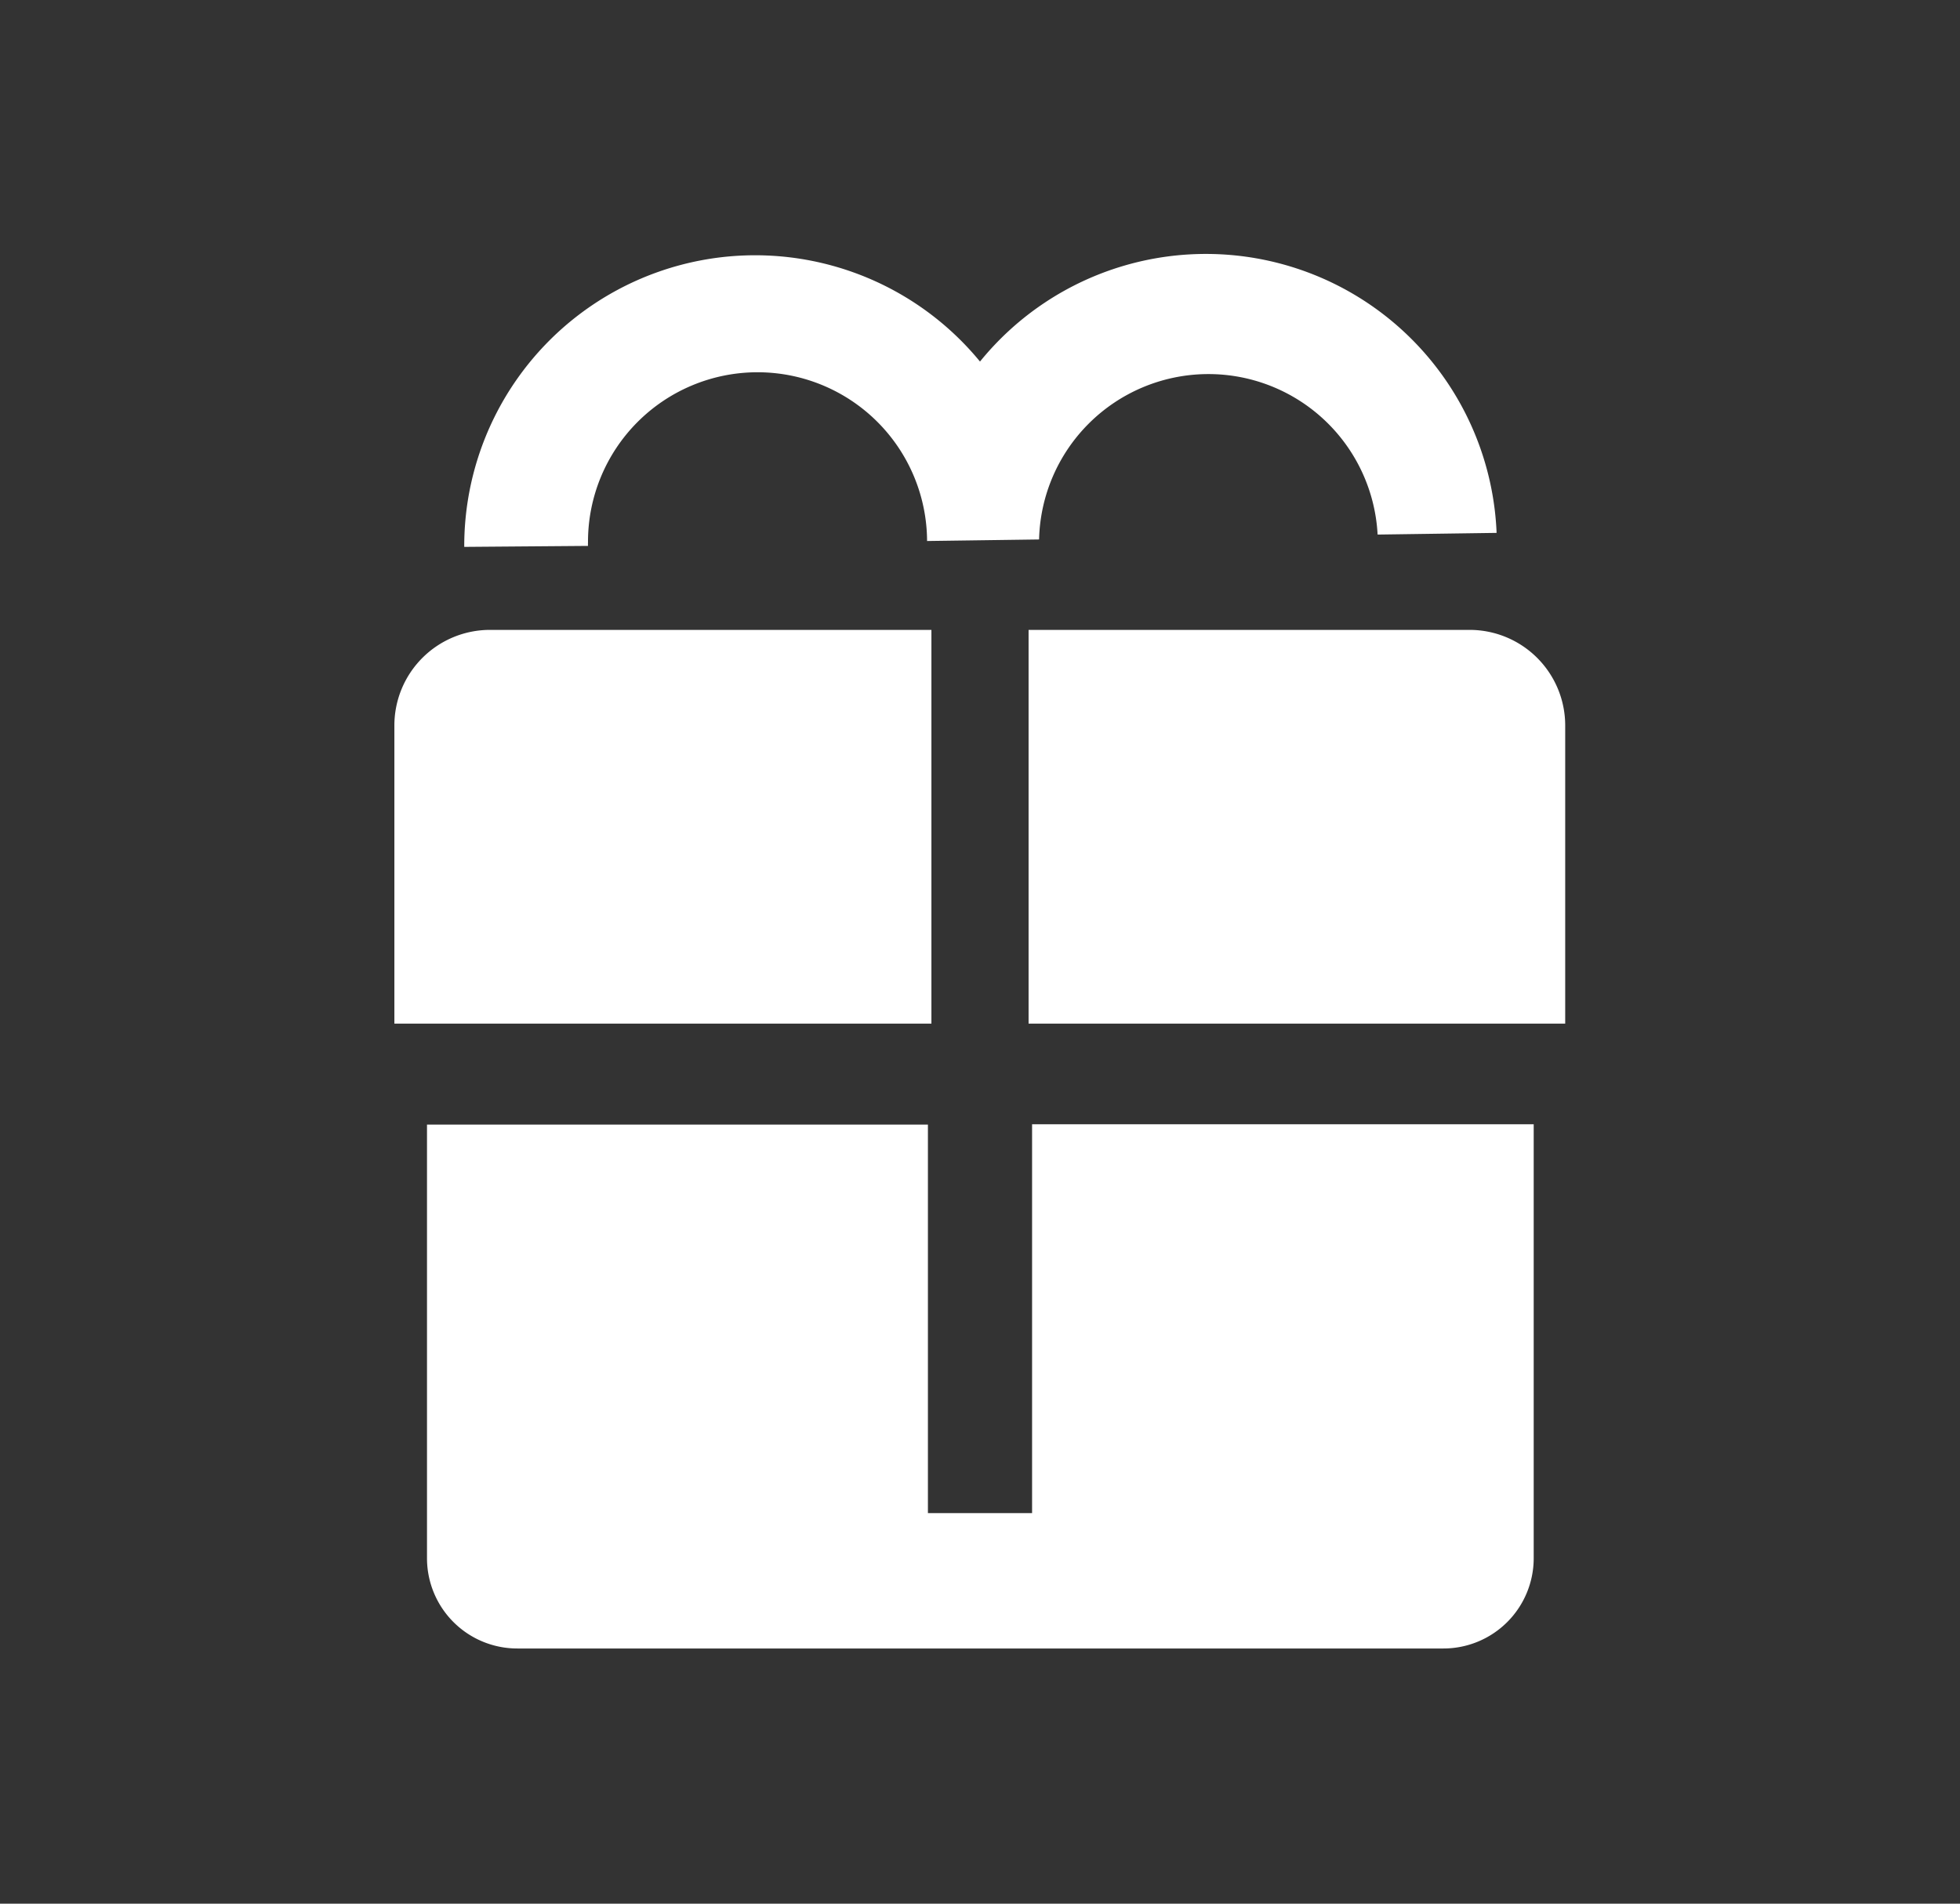
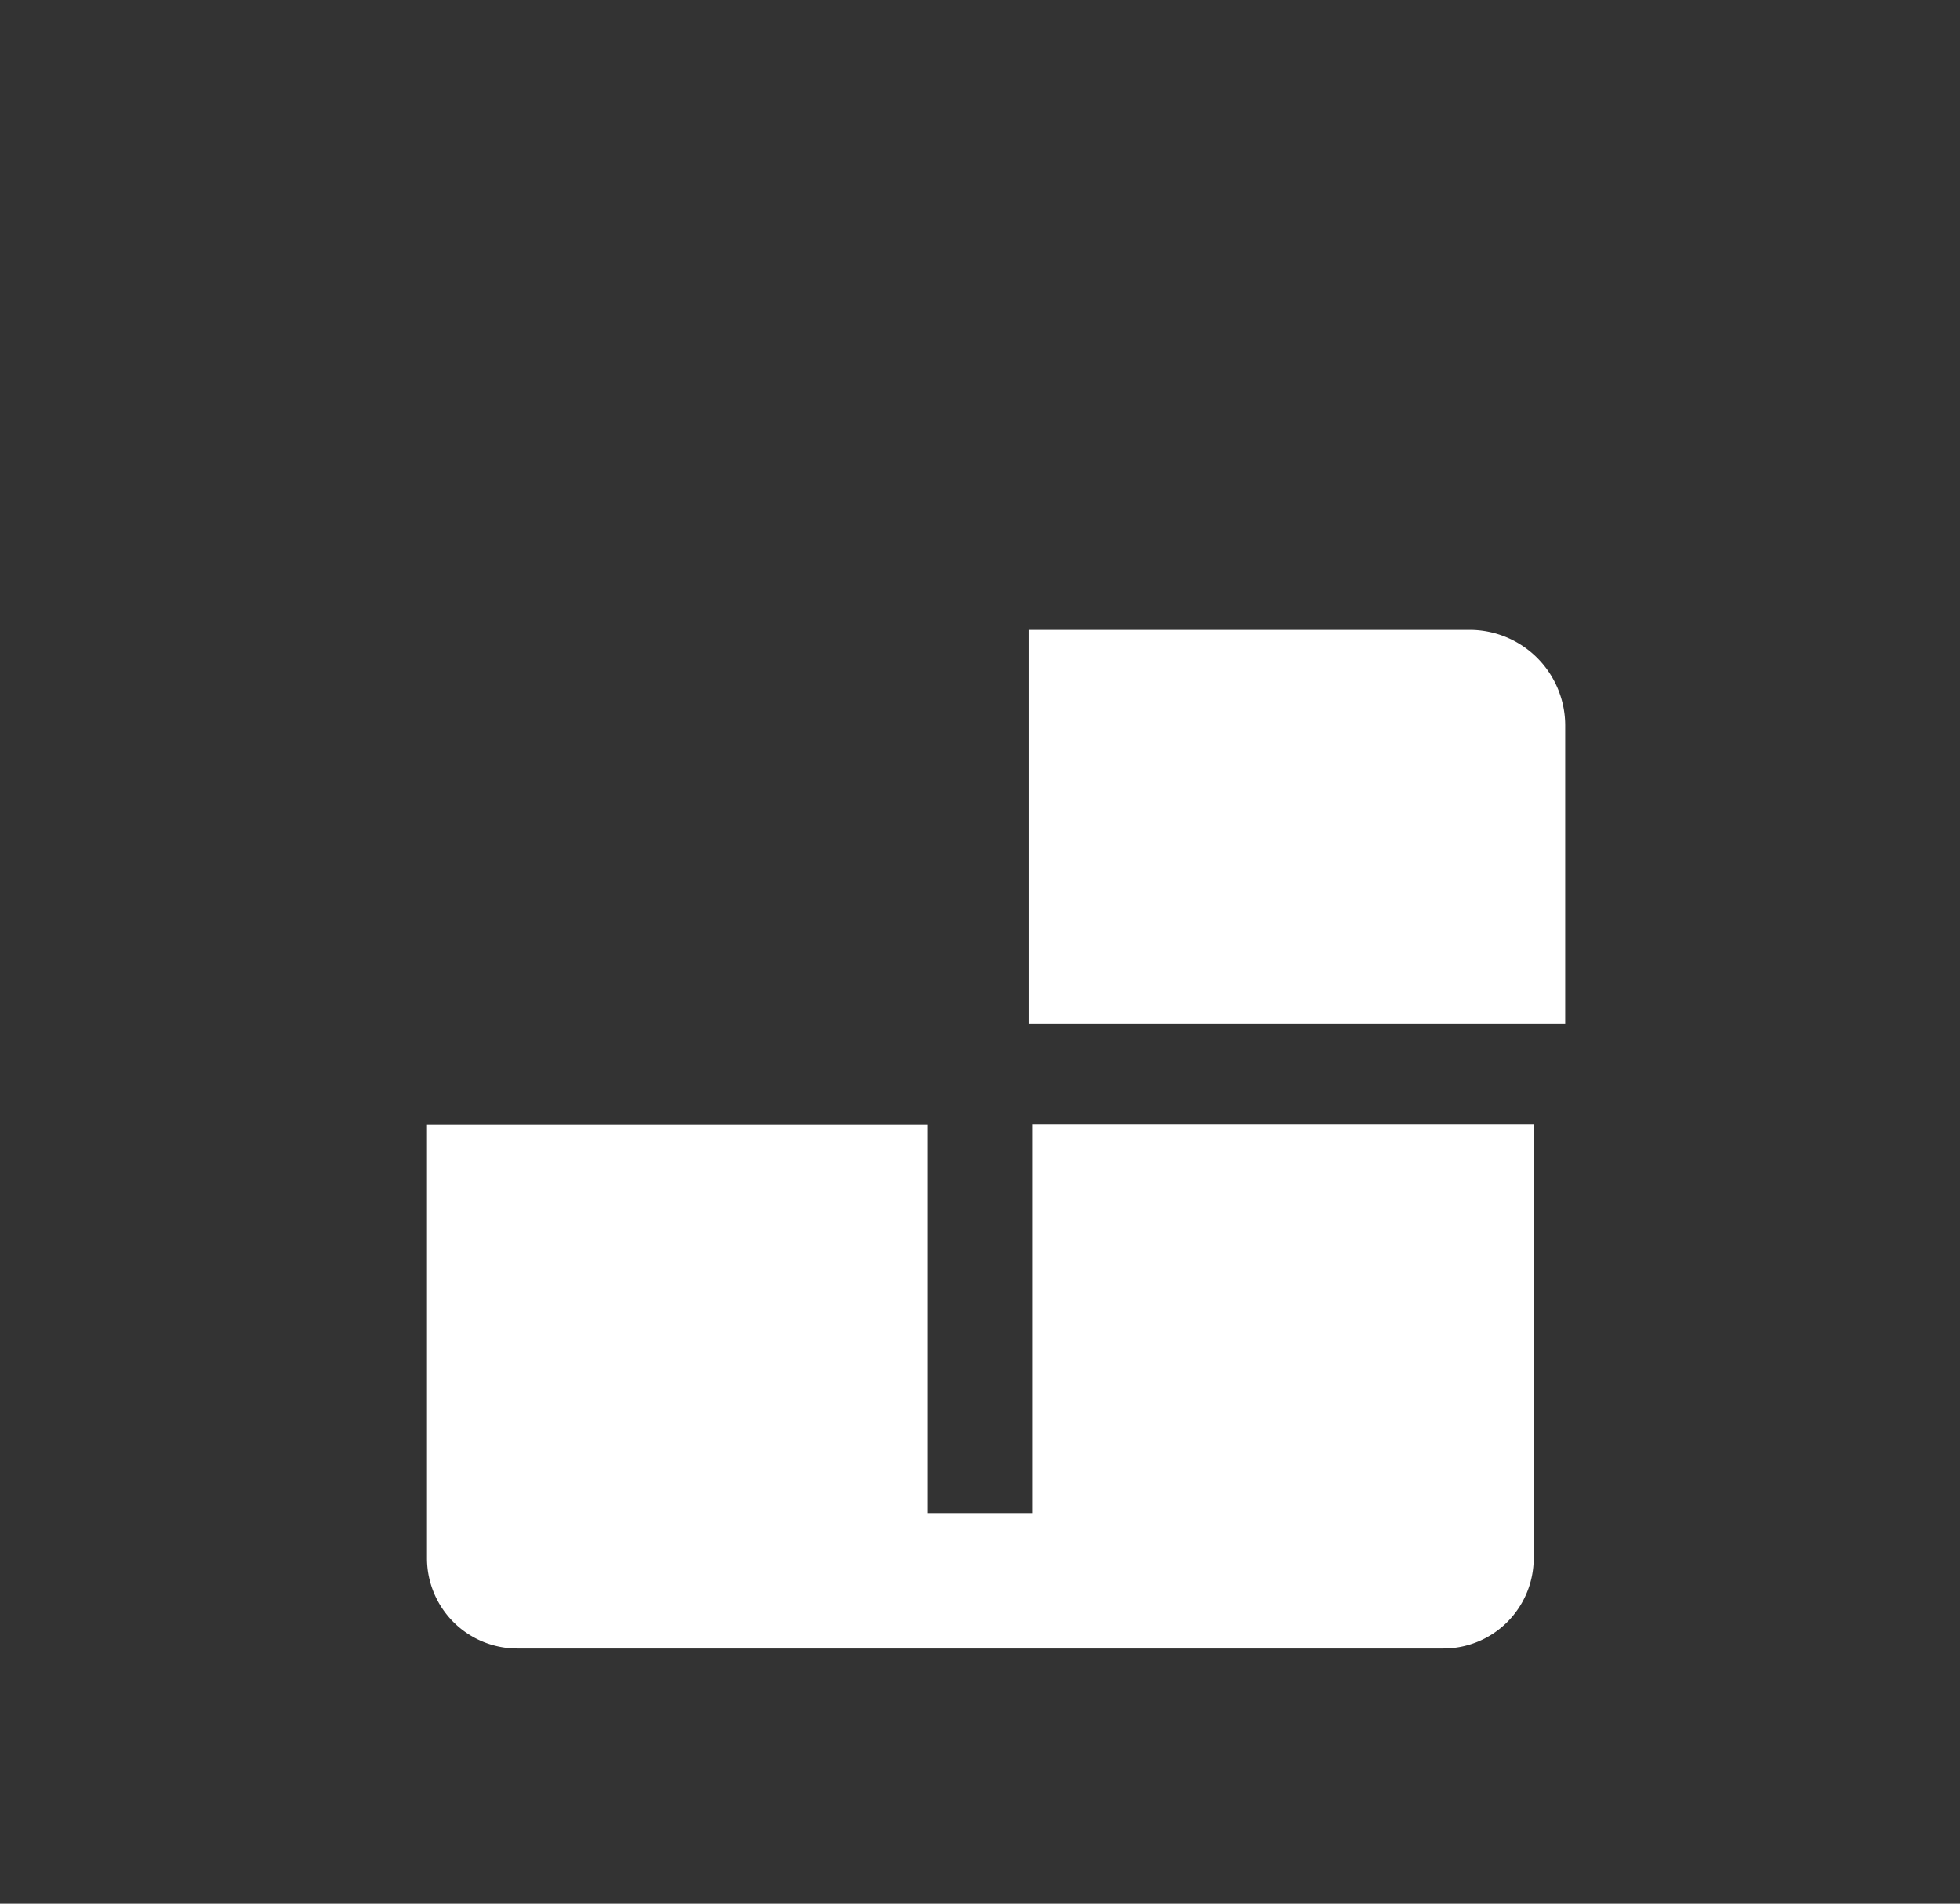
<svg xmlns="http://www.w3.org/2000/svg" id="圖層_1" data-name="圖層 1" viewBox="0 0 140 136">
  <rect x="0" y="0" width="140" height="136" fill="#333333" stroke="none" />
  <defs>
    <style>.cls-1{fill:#fff;}</style>
  </defs>
-   <path class="cls-1" d="M42,39a1.94,1.94,0,0,1,0-.24,12.11,12.11,0,0,1,24.22-.11l8-.11a12.1,12.1,0,0,1,24.18-.35l8.5-.12A20.78,20.78,0,0,0,70,25.83,20.78,20.78,0,0,0,33.16,39v.07Z" />
  <path class="cls-1" d="M73.72,108.1H66.28V80.34H30.5v31A6.45,6.45,0,0,0,37,117.77h66.1a6.45,6.45,0,0,0,6.45-6.45v-31H73.72Z" />
  <path class="cls-1" d="M105,45H73.47V73.13H111.8V51.81A6.83,6.83,0,0,0,105,45Z" />
-   <path class="cls-1" d="M66.53,45H35a6.83,6.83,0,0,0-6.83,6.83V73.13H66.53Z" />
</svg>